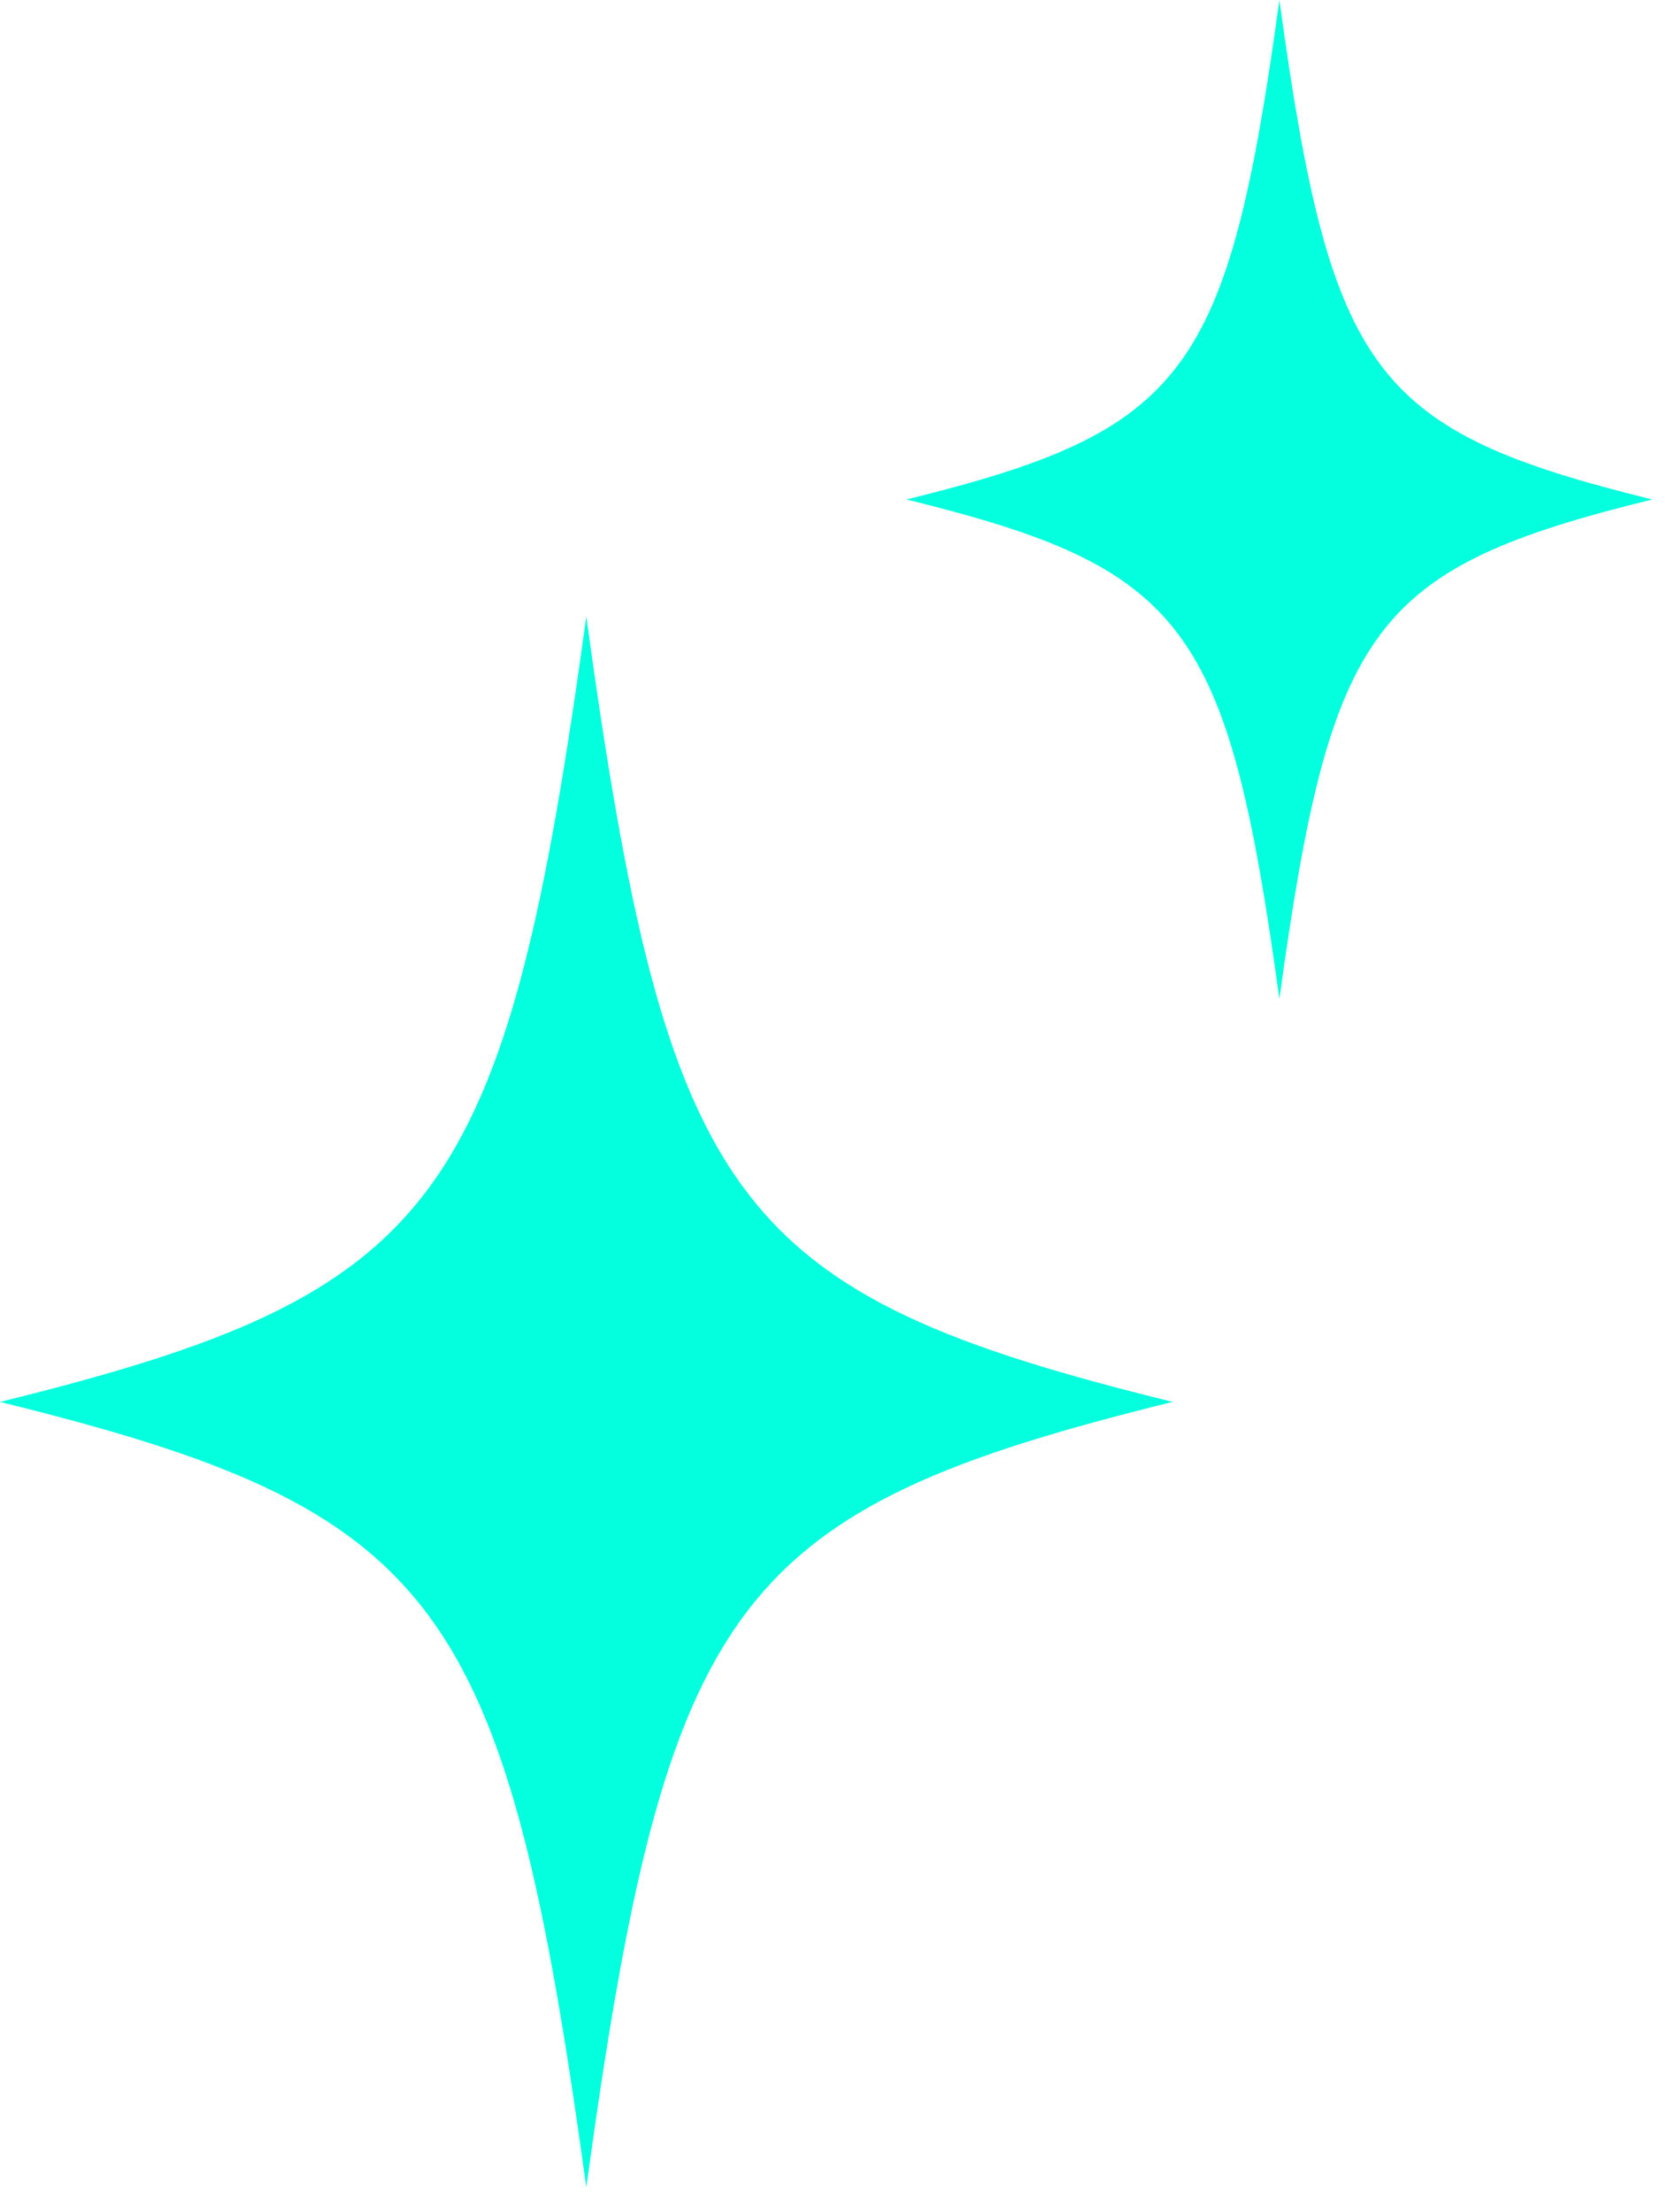
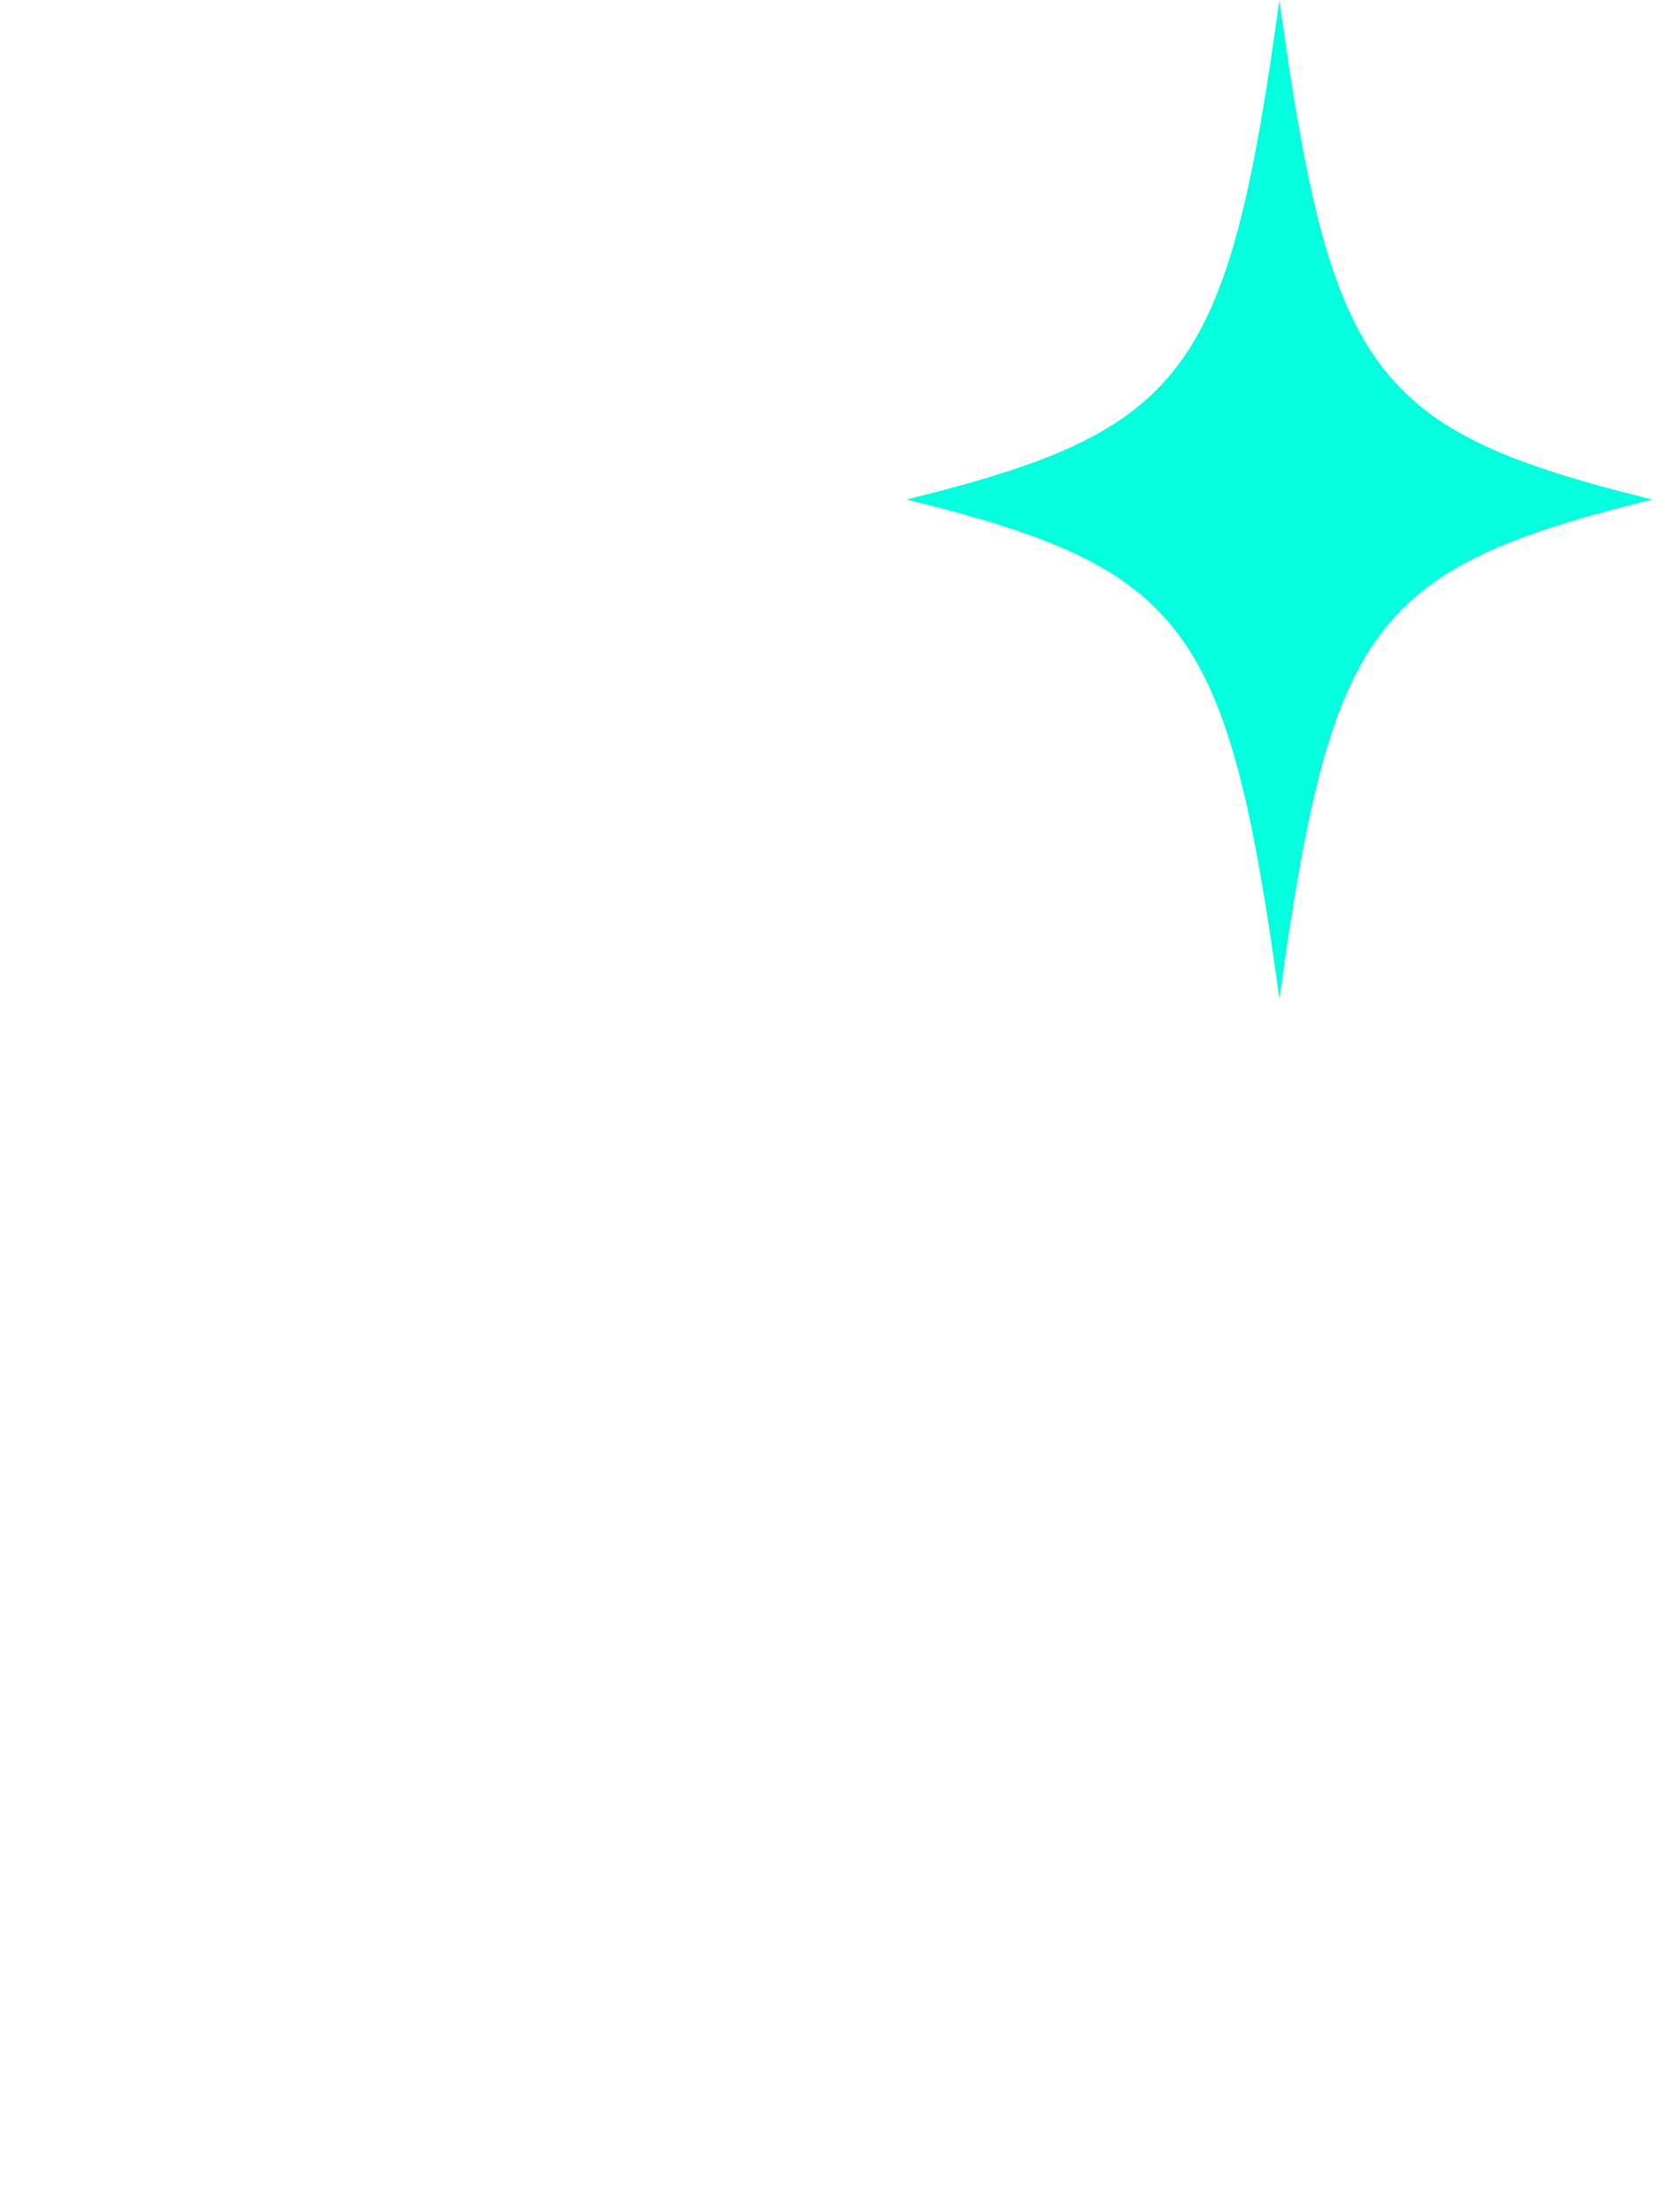
<svg xmlns="http://www.w3.org/2000/svg" width="46" height="61" viewBox="0 0 46 61" fill="none">
-   <path d="M16.169 17C13.936 33.243 12.127 35.667 0 38.658C12.127 41.648 13.936 44.072 16.169 60.315C18.401 44.072 20.211 41.648 32.337 38.658C20.211 35.667 18.401 33.243 16.169 17Z" fill="#03FFDD" />
  <path d="M35.283 0C33.863 10.33 32.712 11.872 25 13.773C32.712 15.675 33.863 17.217 35.283 27.547C36.702 17.217 37.853 15.675 45.565 13.773C37.853 11.872 36.702 10.33 35.283 0Z" fill="#03FFDD" />
</svg>